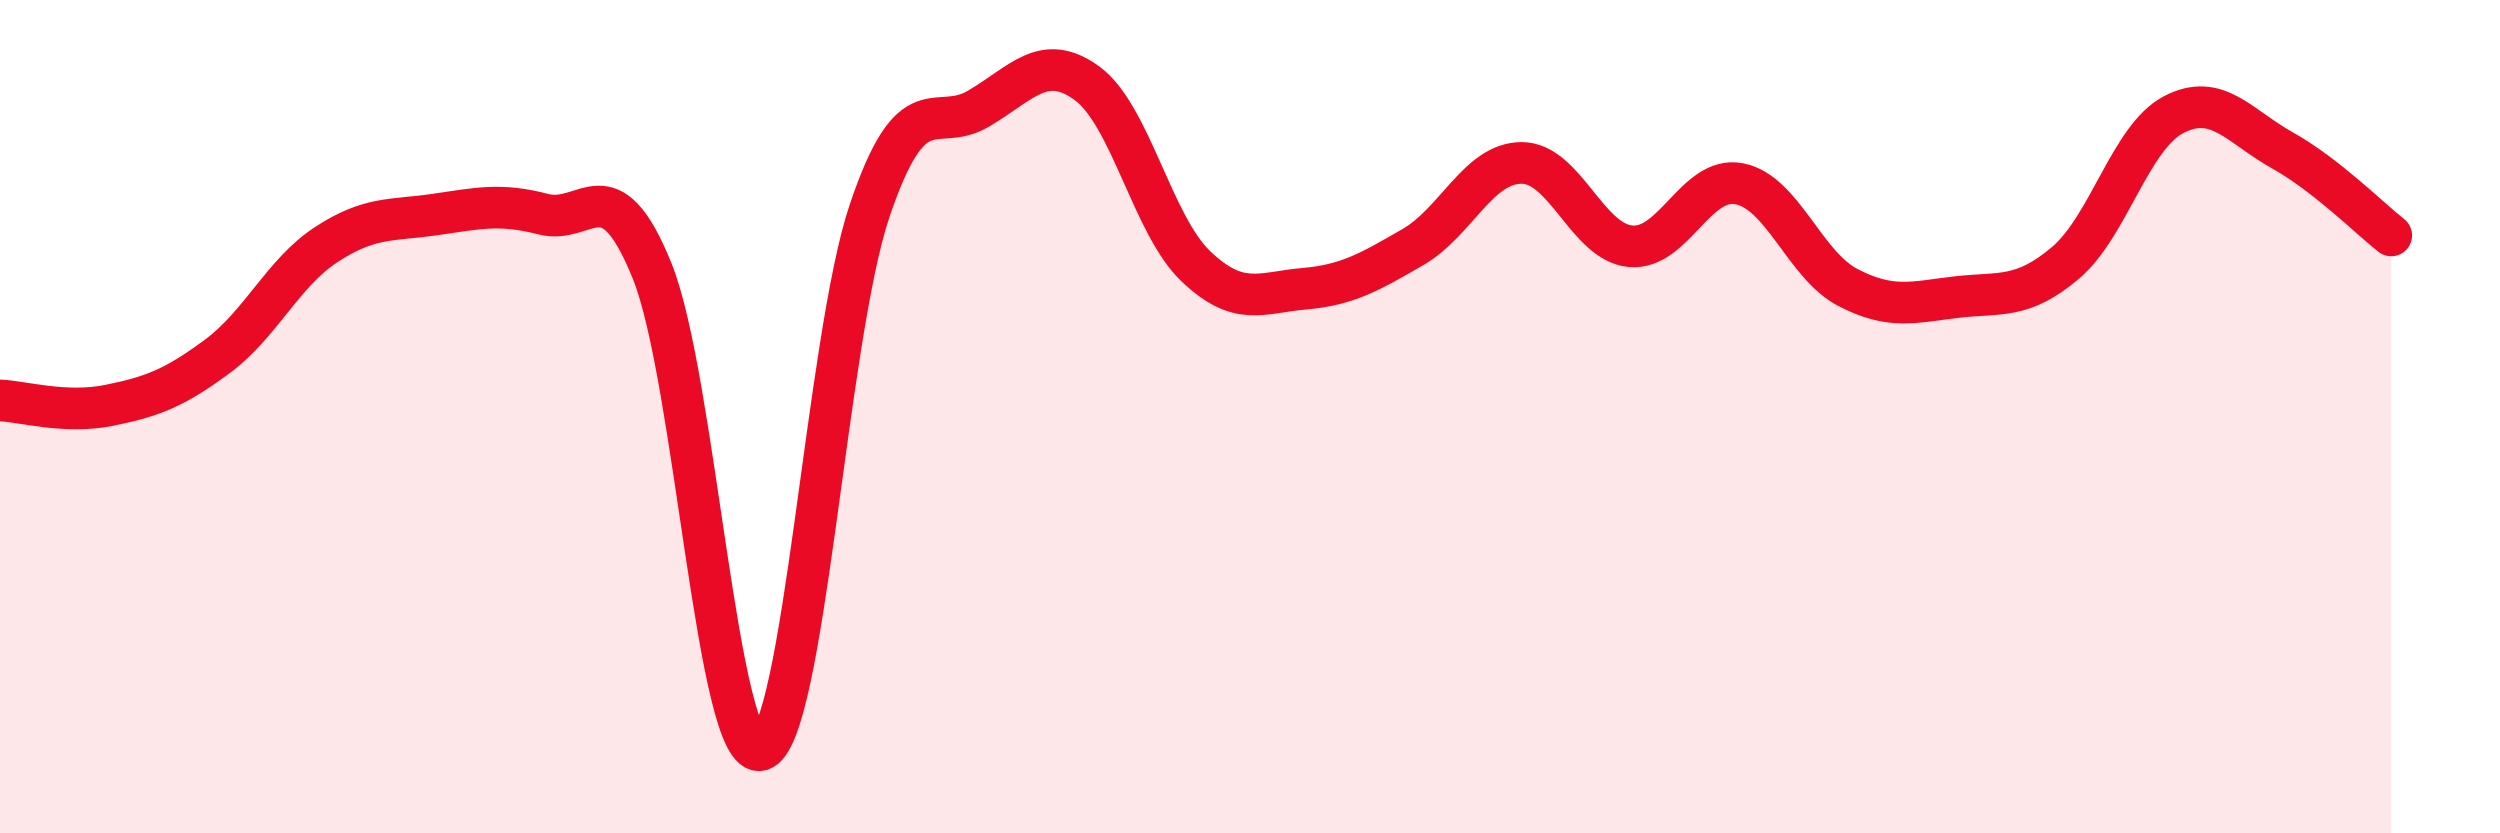
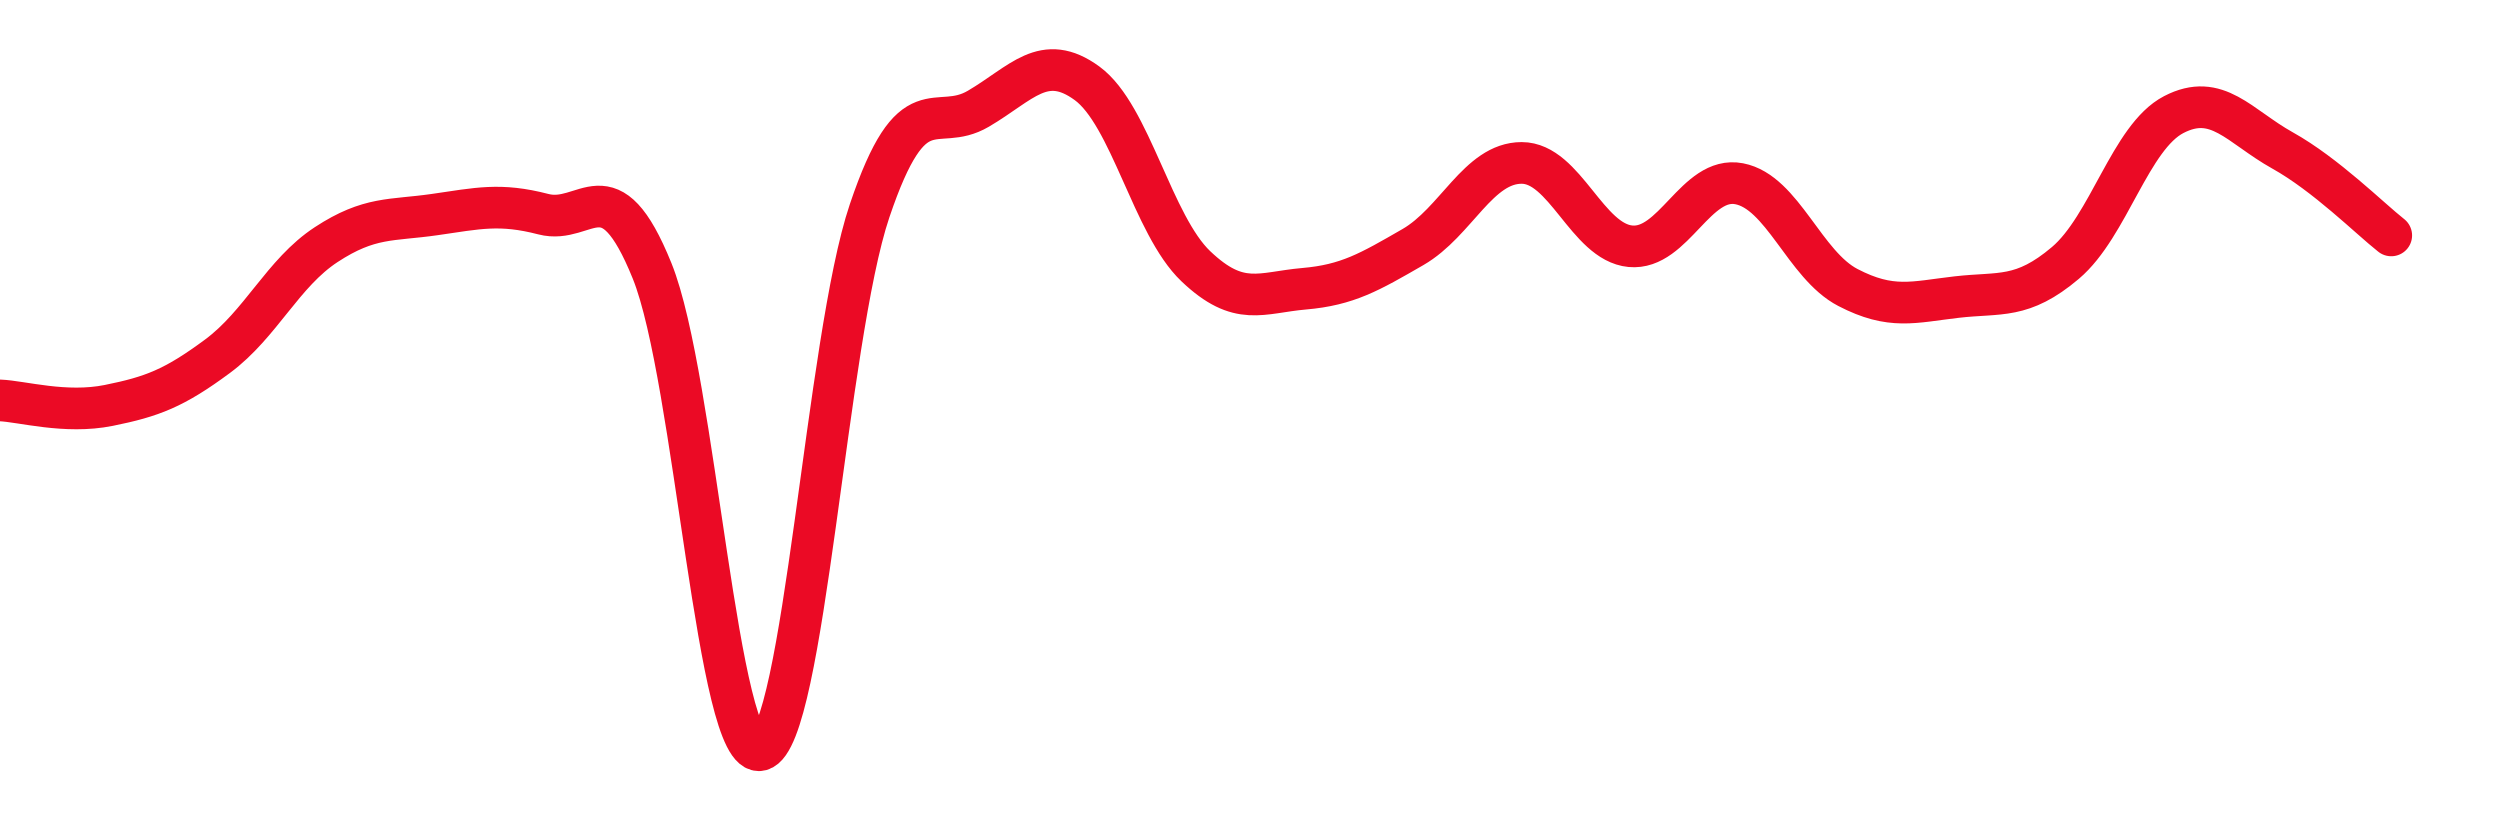
<svg xmlns="http://www.w3.org/2000/svg" width="60" height="20" viewBox="0 0 60 20">
-   <path d="M 0,9.61 C 0.52,9.63 1.57,9.94 2.61,9.73 C 3.65,9.52 4.18,9.32 5.22,8.55 C 6.26,7.78 6.79,6.55 7.83,5.87 C 8.87,5.19 9.39,5.3 10.43,5.15 C 11.47,5 12,4.87 13.04,5.14 C 14.08,5.41 14.61,3.93 15.65,6.5 C 16.69,9.07 17.22,18.29 18.26,18 C 19.3,17.71 19.83,8.14 20.87,5.06 C 21.91,1.98 22.44,3.22 23.48,2.61 C 24.52,2 25.05,1.24 26.09,2 C 27.13,2.76 27.66,5.4 28.7,6.39 C 29.74,7.38 30.26,7.02 31.3,6.93 C 32.34,6.84 32.87,6.53 33.91,5.93 C 34.95,5.33 35.48,3.91 36.52,3.91 C 37.56,3.91 38.09,5.81 39.13,5.91 C 40.17,6.01 40.7,4.21 41.74,4.41 C 42.78,4.61 43.31,6.36 44.35,6.9 C 45.39,7.44 45.92,7.25 46.96,7.13 C 48,7.01 48.53,7.19 49.57,6.31 C 50.61,5.43 51.13,3.29 52.17,2.75 C 53.21,2.21 53.74,3.03 54.78,3.61 C 55.82,4.19 56.87,5.24 57.39,5.65L57.39 20L0 20Z" fill="#EB0A25" opacity="0.1" stroke-linecap="round" stroke-linejoin="round" />
  <path d="M 0,9.61 C 0.52,9.63 1.57,9.94 2.61,9.73 C 3.65,9.52 4.18,9.32 5.22,8.55 C 6.26,7.78 6.79,6.55 7.83,5.87 C 8.87,5.19 9.39,5.3 10.43,5.15 C 11.47,5 12,4.87 13.04,5.14 C 14.08,5.41 14.61,3.93 15.65,6.5 C 16.69,9.07 17.22,18.29 18.26,18 C 19.3,17.71 19.83,8.14 20.87,5.06 C 21.91,1.98 22.44,3.22 23.48,2.61 C 24.52,2 25.05,1.24 26.09,2 C 27.13,2.76 27.66,5.4 28.7,6.39 C 29.74,7.38 30.26,7.02 31.3,6.93 C 32.34,6.84 32.87,6.53 33.91,5.93 C 34.95,5.33 35.48,3.91 36.52,3.91 C 37.56,3.91 38.09,5.81 39.13,5.91 C 40.17,6.01 40.7,4.21 41.74,4.41 C 42.78,4.61 43.31,6.36 44.35,6.9 C 45.39,7.44 45.92,7.25 46.96,7.13 C 48,7.01 48.53,7.19 49.57,6.31 C 50.61,5.43 51.13,3.29 52.17,2.75 C 53.21,2.21 53.74,3.03 54.78,3.61 C 55.82,4.19 56.87,5.24 57.39,5.65" stroke="#EB0A25" stroke-width="1" fill="none" stroke-linecap="round" stroke-linejoin="round" />
</svg>